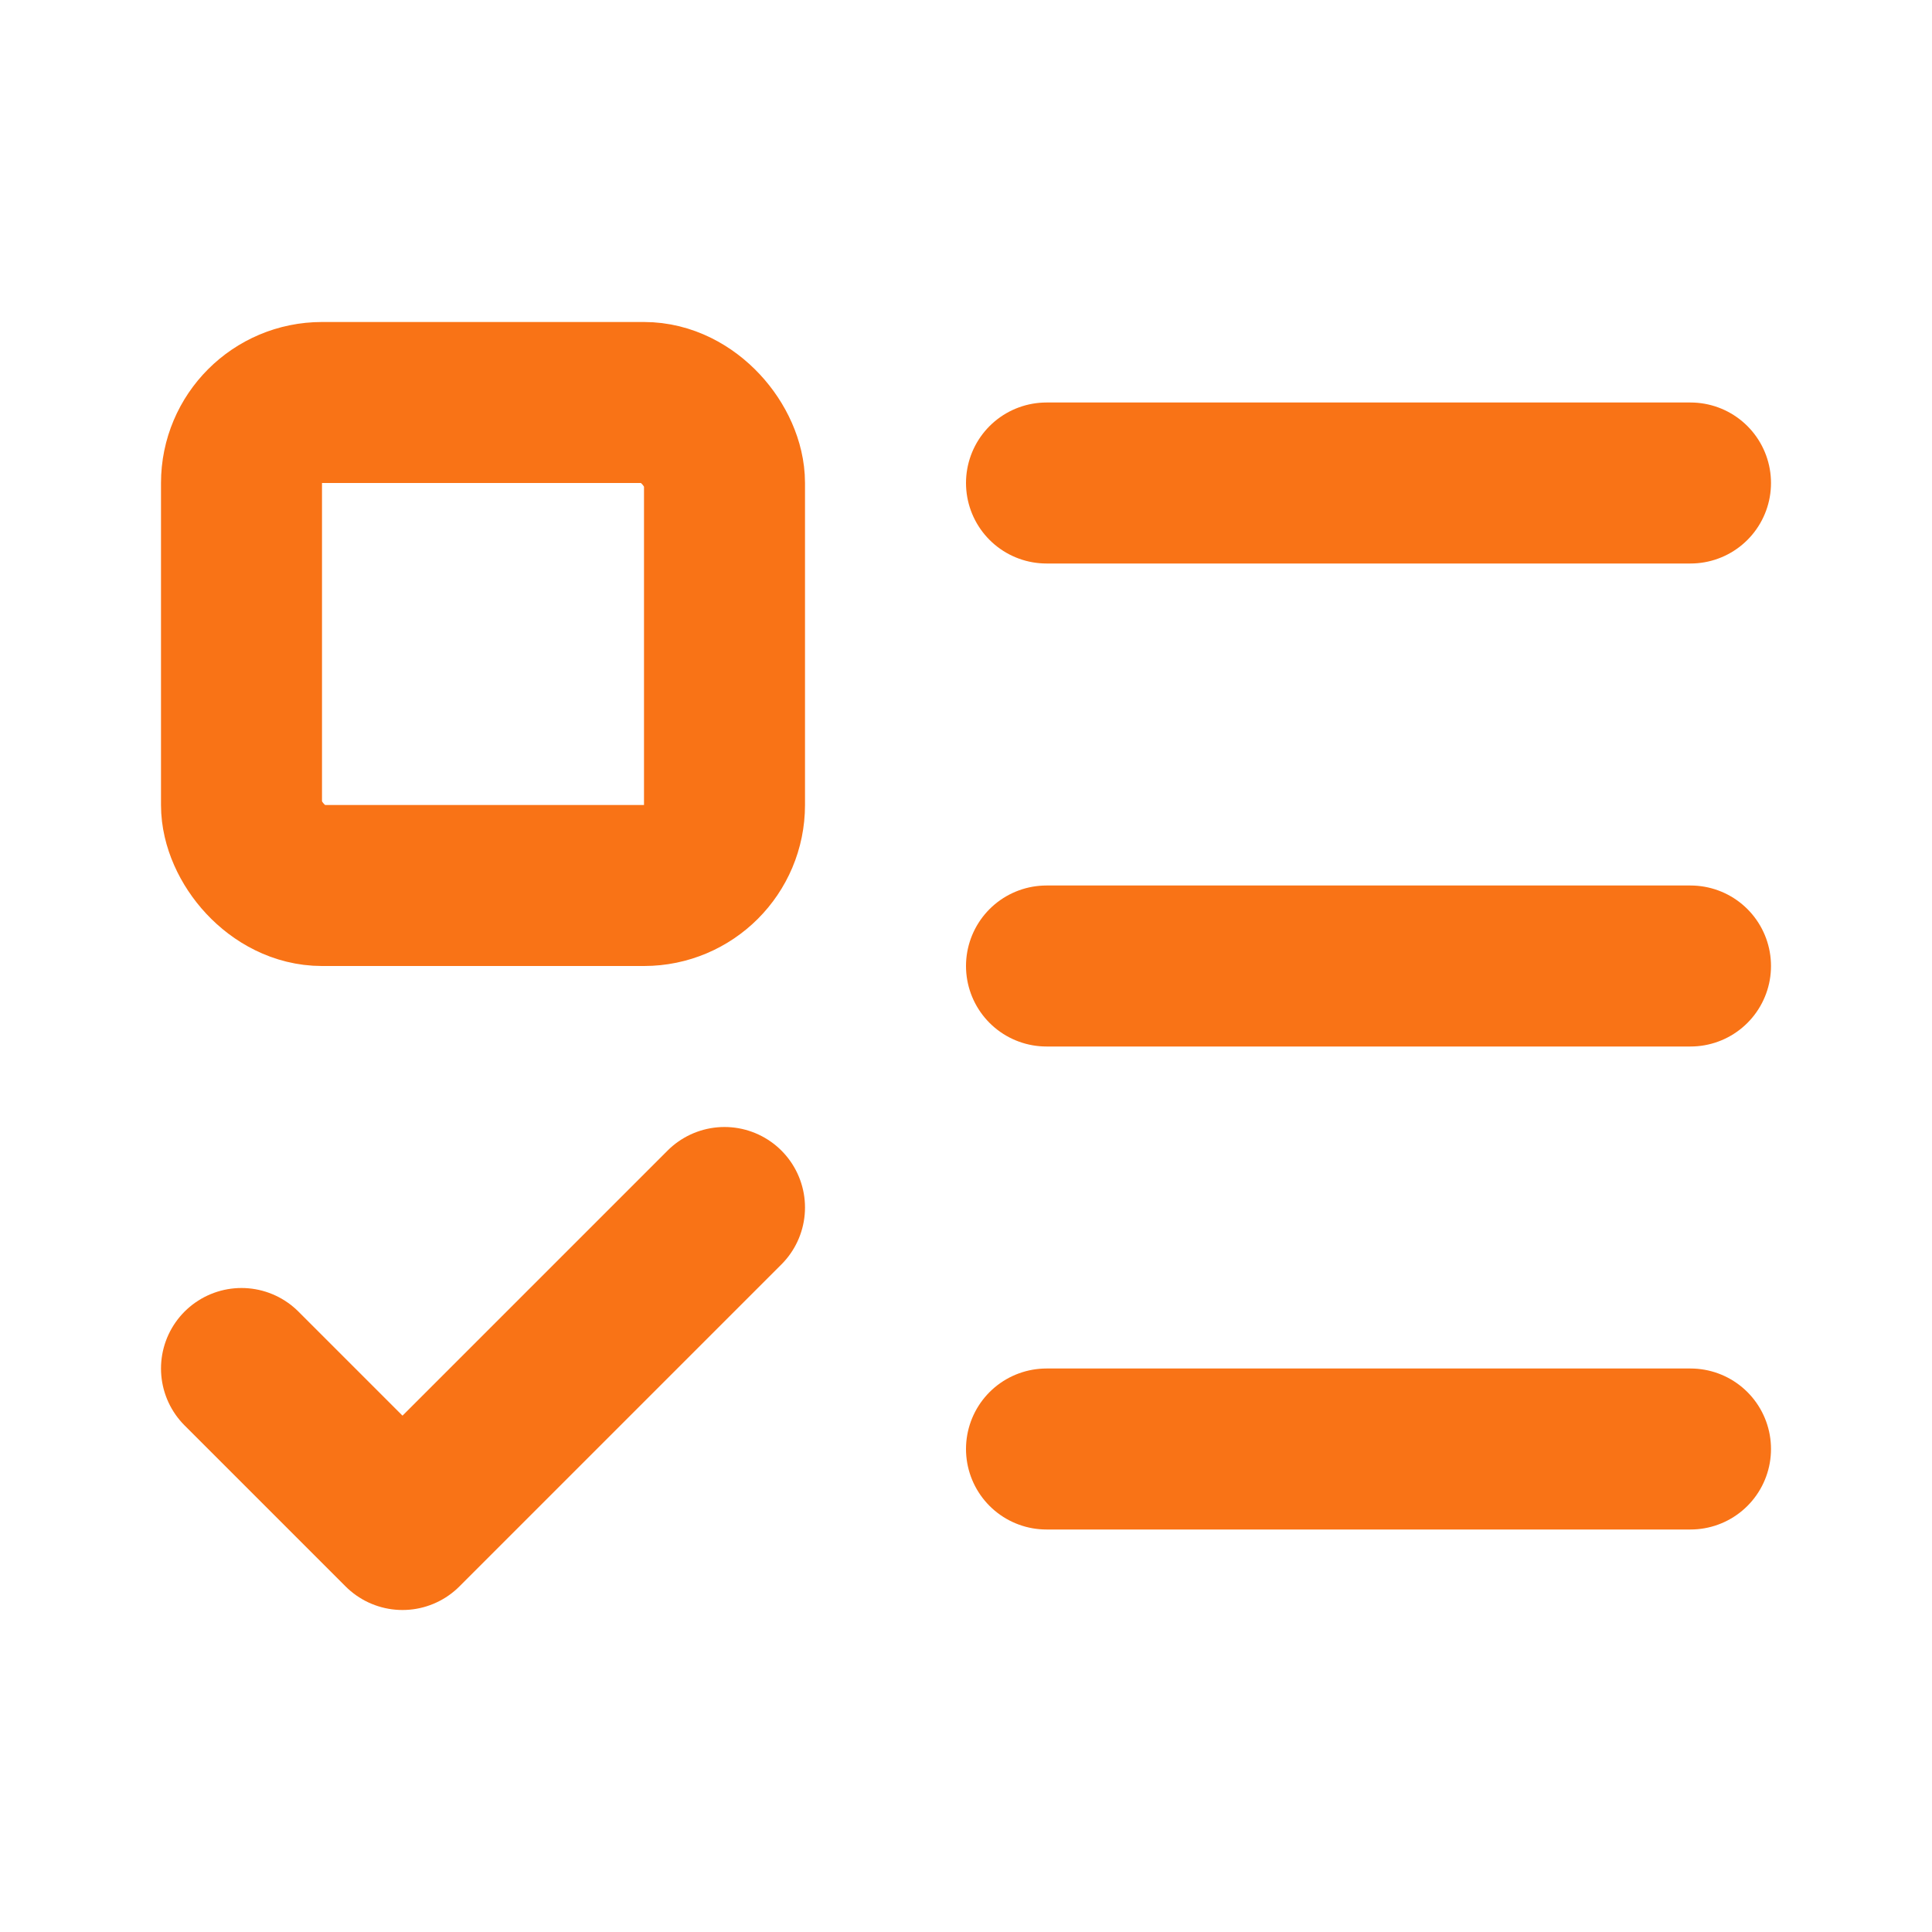
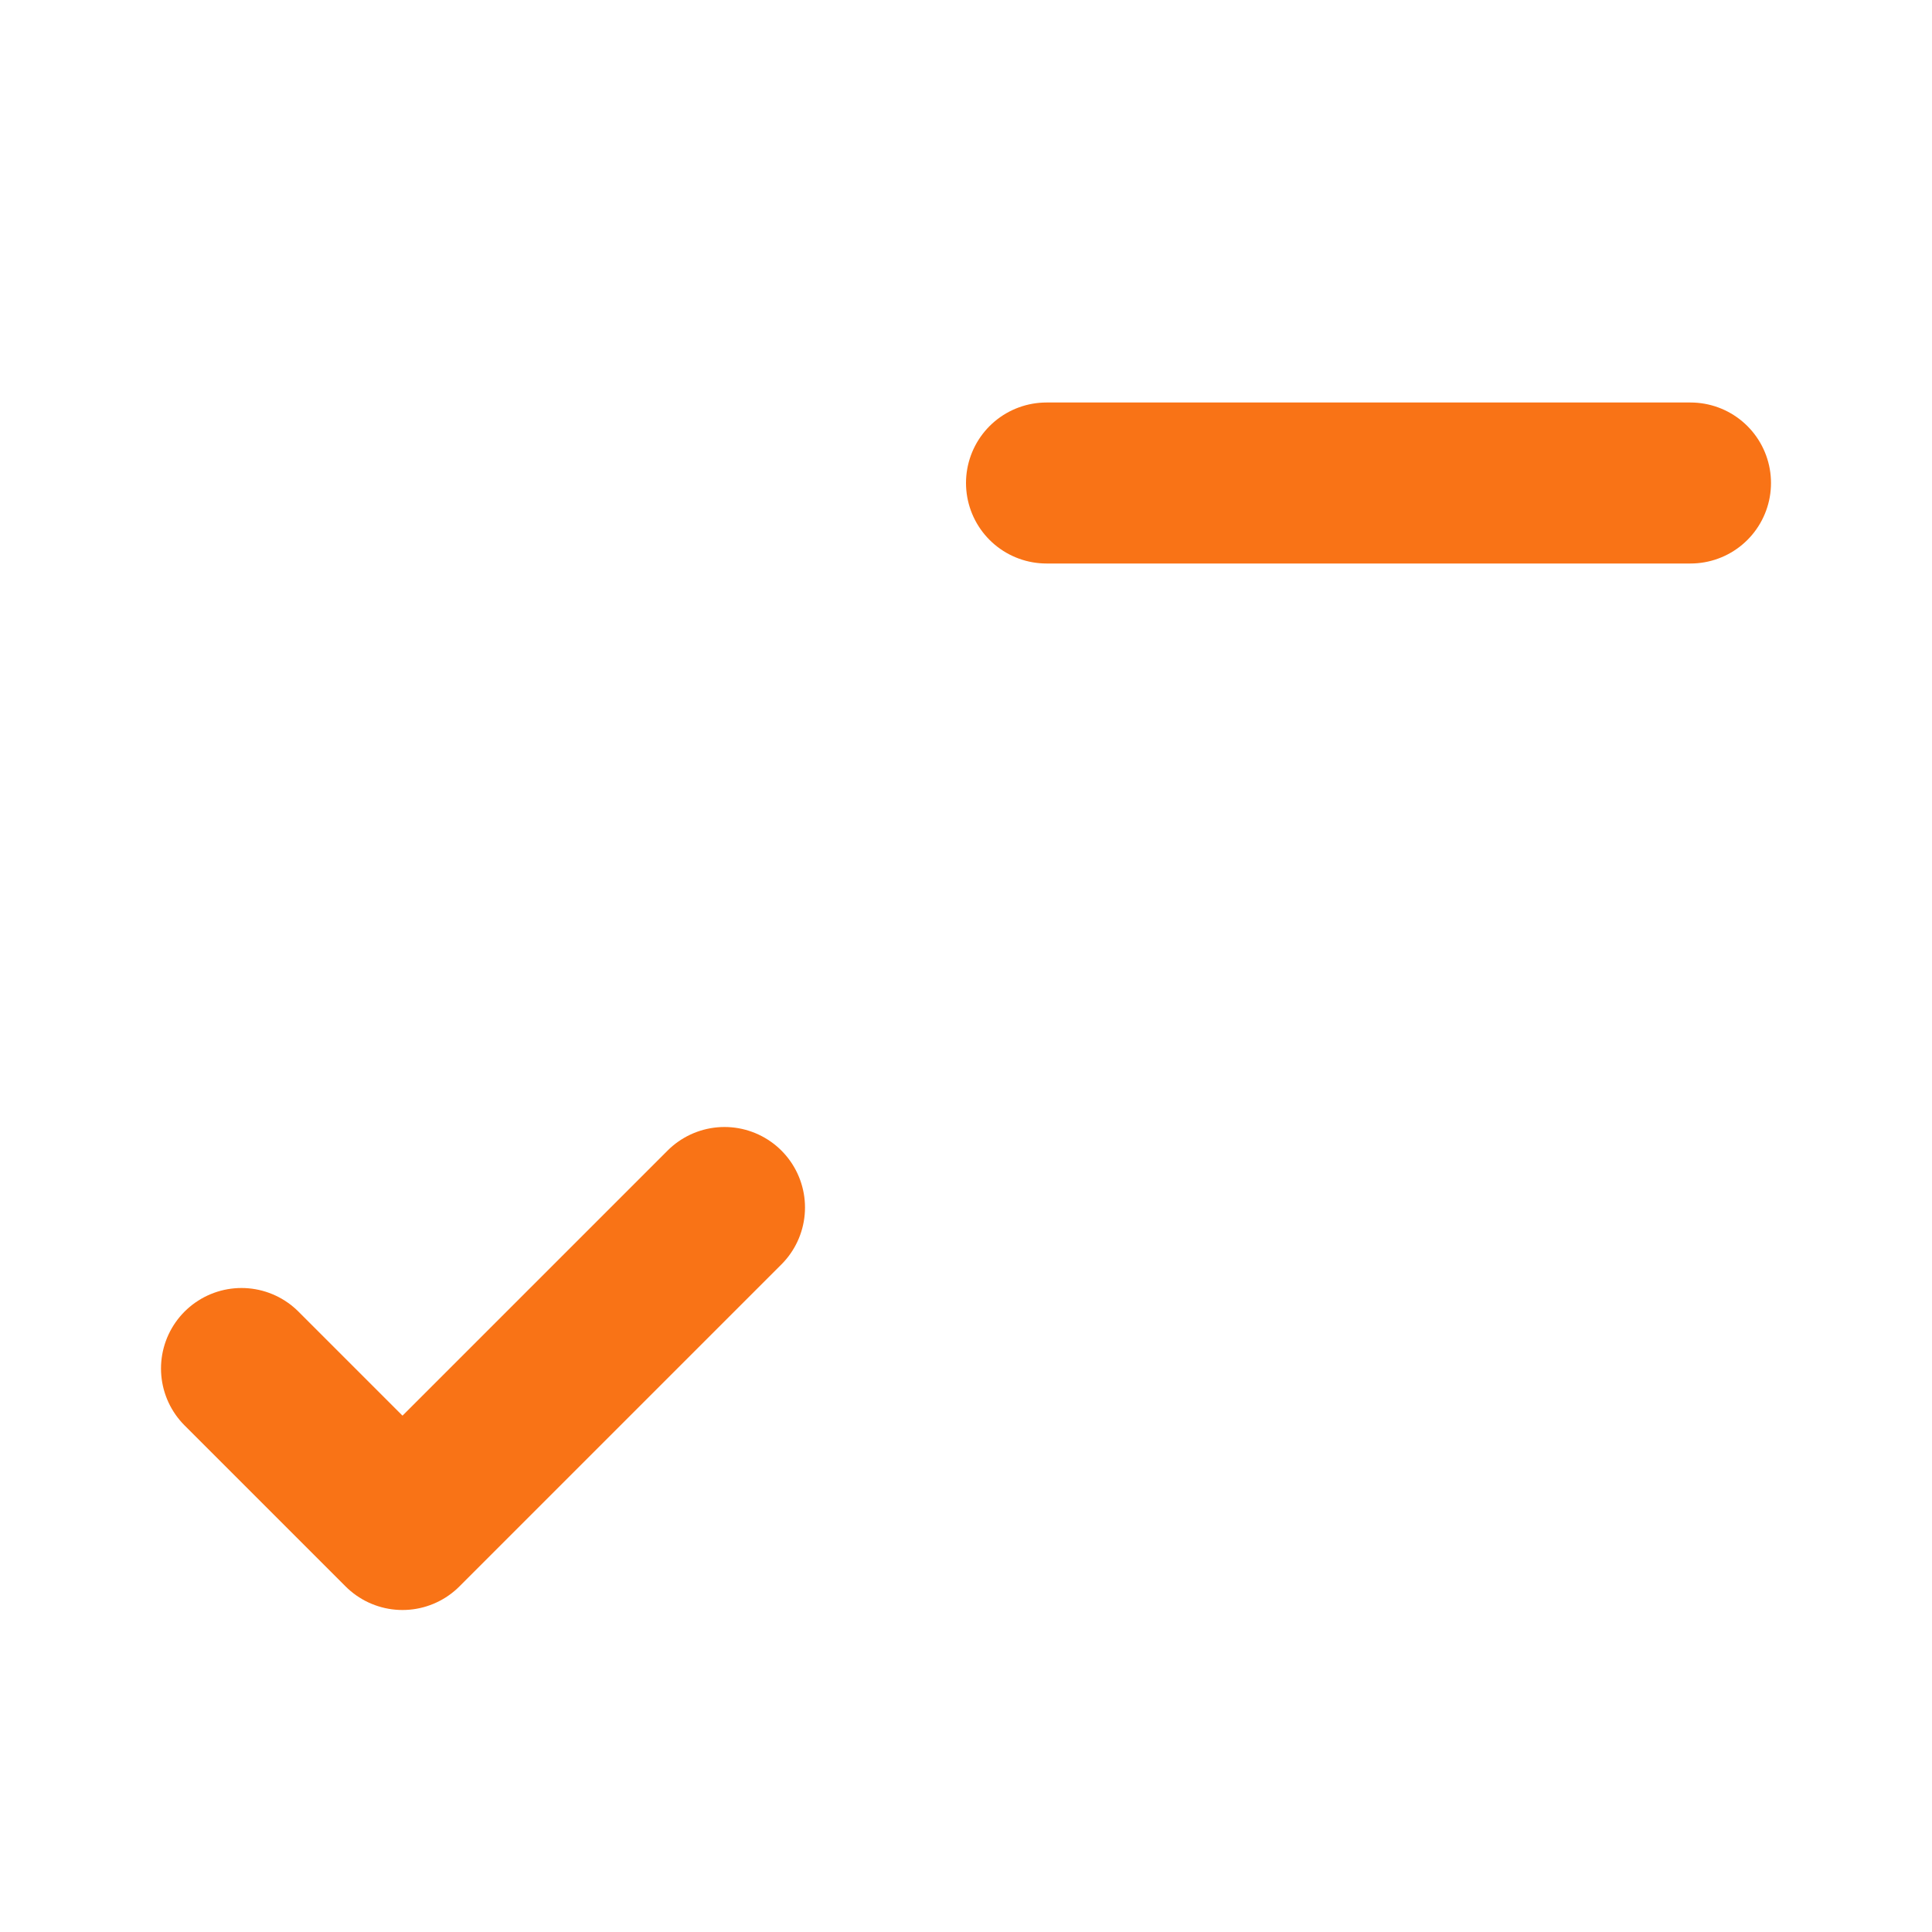
<svg xmlns="http://www.w3.org/2000/svg" width="32" height="32" viewBox="0 0 24 24" fill="none" stroke="#f97316" stroke-width="2" stroke-linecap="round" stroke-linejoin="round">
-   <rect x="3" y="5" width="6" height="6" rx="1" />
  <path d="m3 17 2 2 4-4" />
  <path d="M13 6h8" />
-   <path d="M13 12h8" />
-   <path d="M13 18h8" />
</svg>